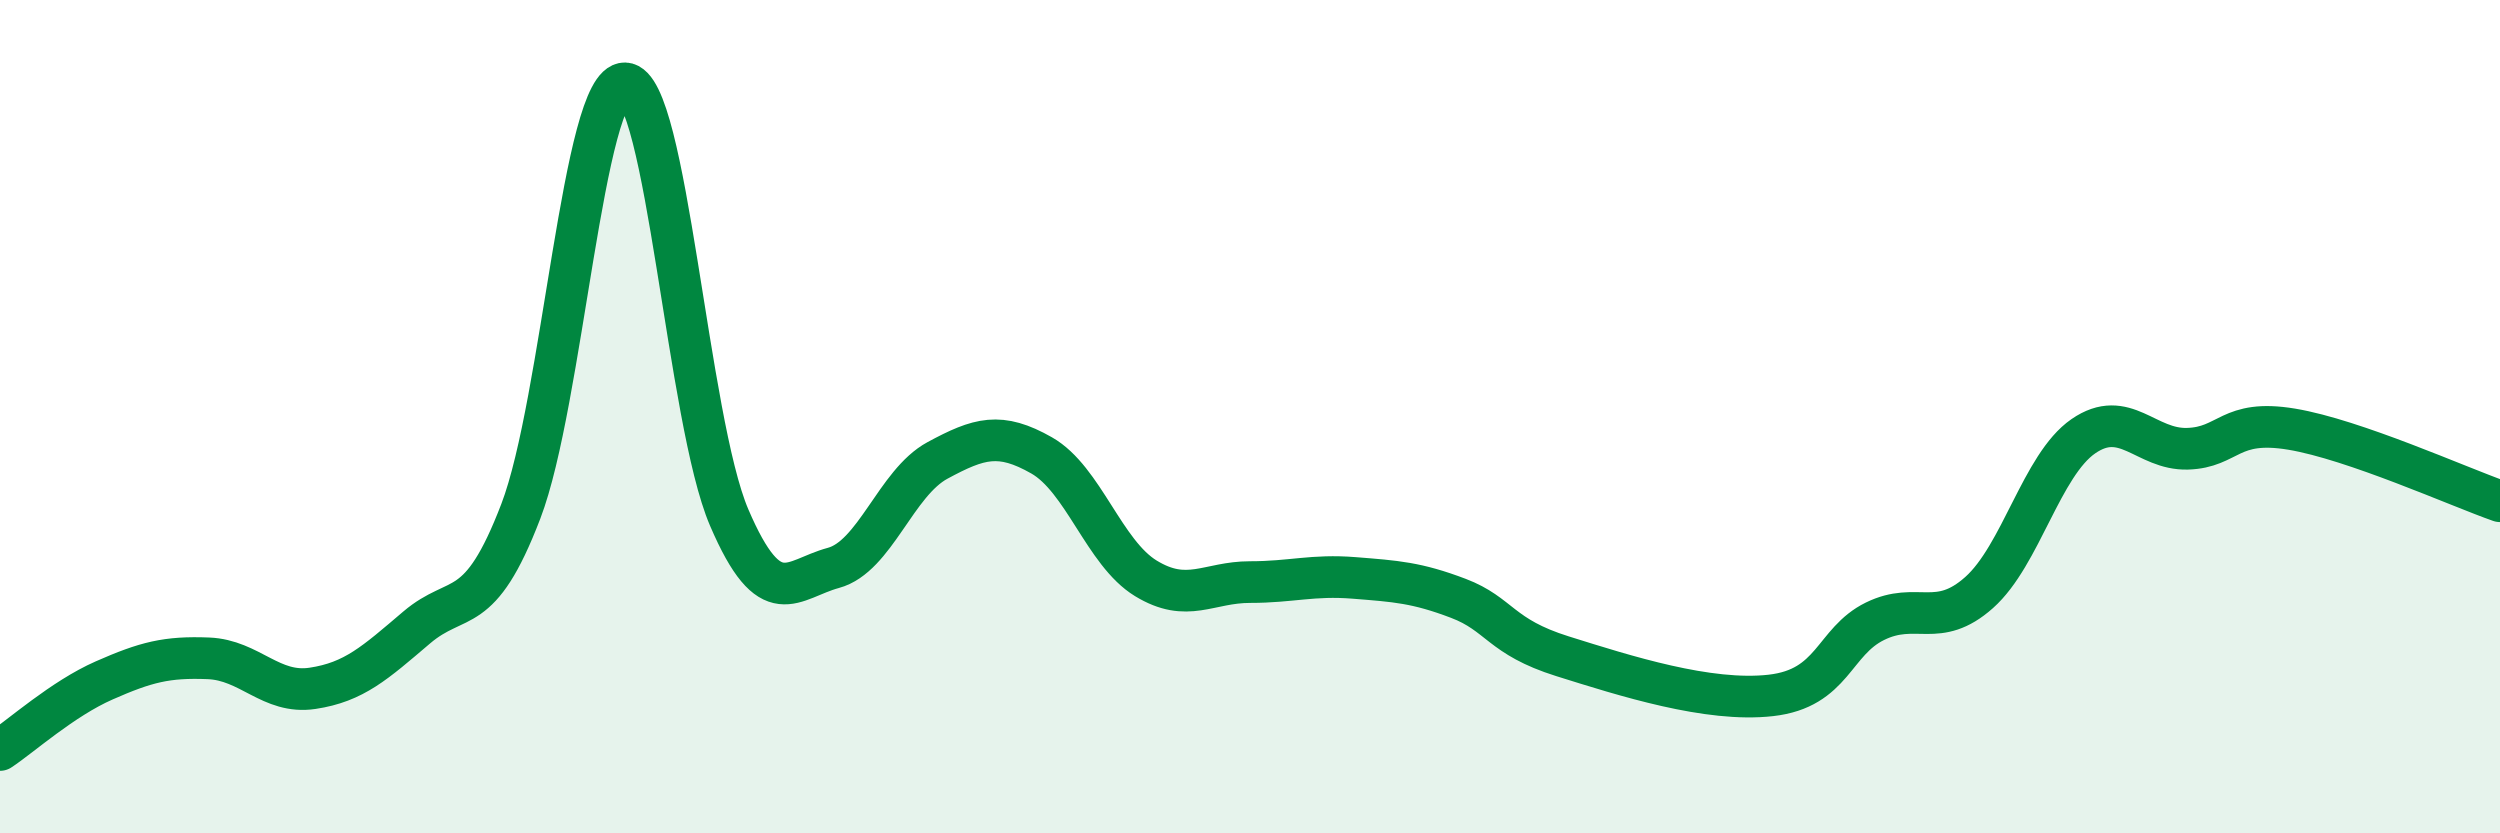
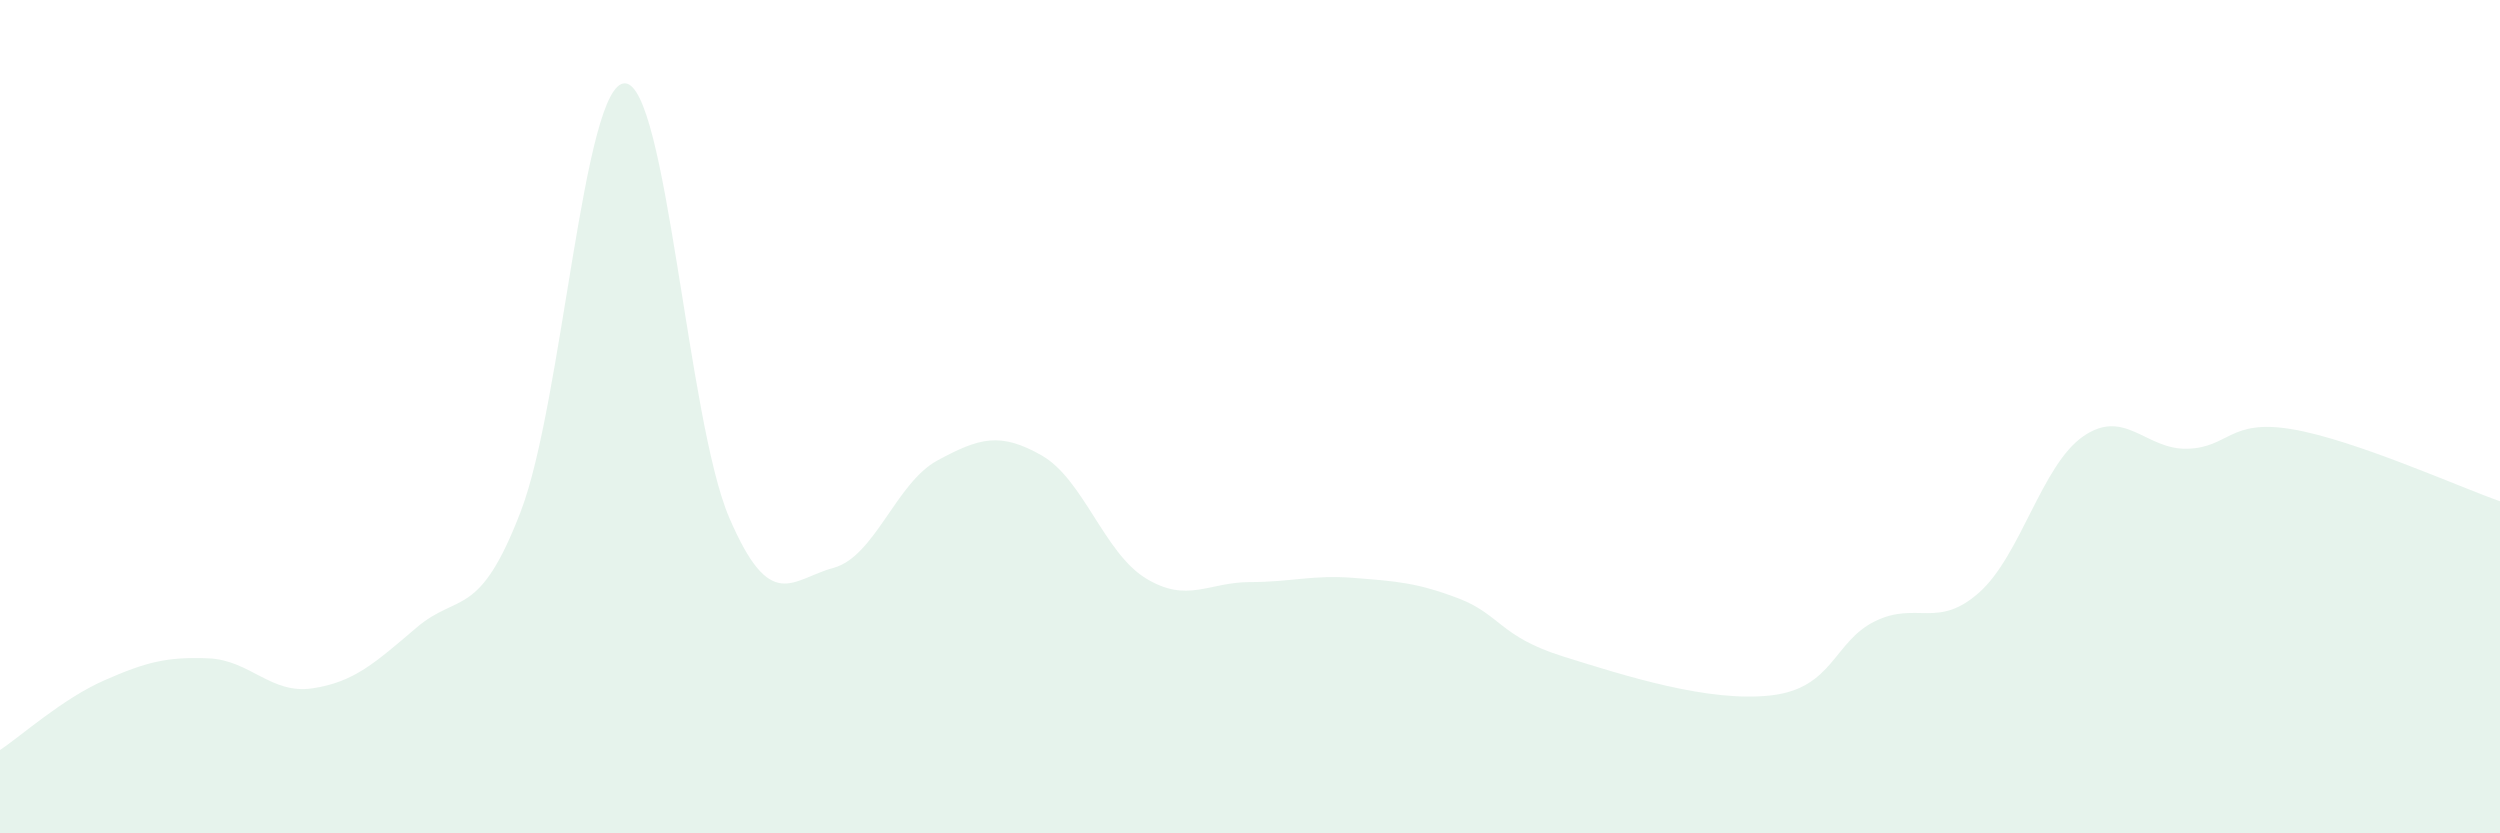
<svg xmlns="http://www.w3.org/2000/svg" width="60" height="20" viewBox="0 0 60 20">
  <path d="M 0,18 C 0.5,17.67 1.5,16.77 2.5,16.33 C 3.5,15.89 4,15.76 5,15.8 C 6,15.84 6.5,16.67 7.5,16.52 C 8.5,16.37 9,15.91 10,15.06 C 11,14.21 11.5,14.88 12.5,12.27 C 13.5,9.66 14,1.97 15,2 C 16,2.03 16.5,10.09 17.5,12.42 C 18.5,14.75 19,13.9 20,13.63 C 21,13.36 21.5,11.59 22.5,11.05 C 23.5,10.51 24,10.36 25,10.93 C 26,11.5 26.5,13.27 27.5,13.88 C 28.5,14.49 29,13.97 30,13.97 C 31,13.97 31.5,13.79 32.5,13.87 C 33.5,13.95 34,13.98 35,14.36 C 36,14.74 36,15.28 37.5,15.75 C 39,16.22 41,16.86 42.5,16.69 C 44,16.52 44,15.4 45,14.91 C 46,14.42 46.5,15.11 47.5,14.22 C 48.5,13.33 49,11.16 50,10.47 C 51,9.78 51.5,10.8 52.5,10.77 C 53.5,10.74 53.5,10.05 55,10.3 C 56.5,10.55 59,11.68 60,12.03L60 20L0 20Z" fill="#008740" opacity="0.1" stroke-linecap="round" stroke-linejoin="round" />
-   <path d="M 0,18 C 0.5,17.67 1.5,16.77 2.5,16.33 C 3.5,15.89 4,15.76 5,15.8 C 6,15.84 6.5,16.67 7.5,16.52 C 8.5,16.37 9,15.91 10,15.06 C 11,14.21 11.5,14.88 12.5,12.27 C 13.5,9.66 14,1.97 15,2 C 16,2.03 16.5,10.09 17.5,12.42 C 18.5,14.75 19,13.9 20,13.63 C 21,13.36 21.5,11.59 22.5,11.05 C 23.5,10.51 24,10.36 25,10.93 C 26,11.5 26.5,13.27 27.5,13.88 C 28.5,14.49 29,13.97 30,13.97 C 31,13.97 31.5,13.79 32.5,13.87 C 33.5,13.95 34,13.98 35,14.36 C 36,14.74 36,15.28 37.5,15.75 C 39,16.22 41,16.86 42.5,16.69 C 44,16.52 44,15.4 45,14.91 C 46,14.42 46.5,15.11 47.5,14.22 C 48.5,13.33 49,11.16 50,10.47 C 51,9.78 51.5,10.8 52.5,10.77 C 53.5,10.74 53.5,10.05 55,10.3 C 56.5,10.55 59,11.68 60,12.03" stroke="#008740" stroke-width="1" fill="none" stroke-linecap="round" stroke-linejoin="round" />
</svg>